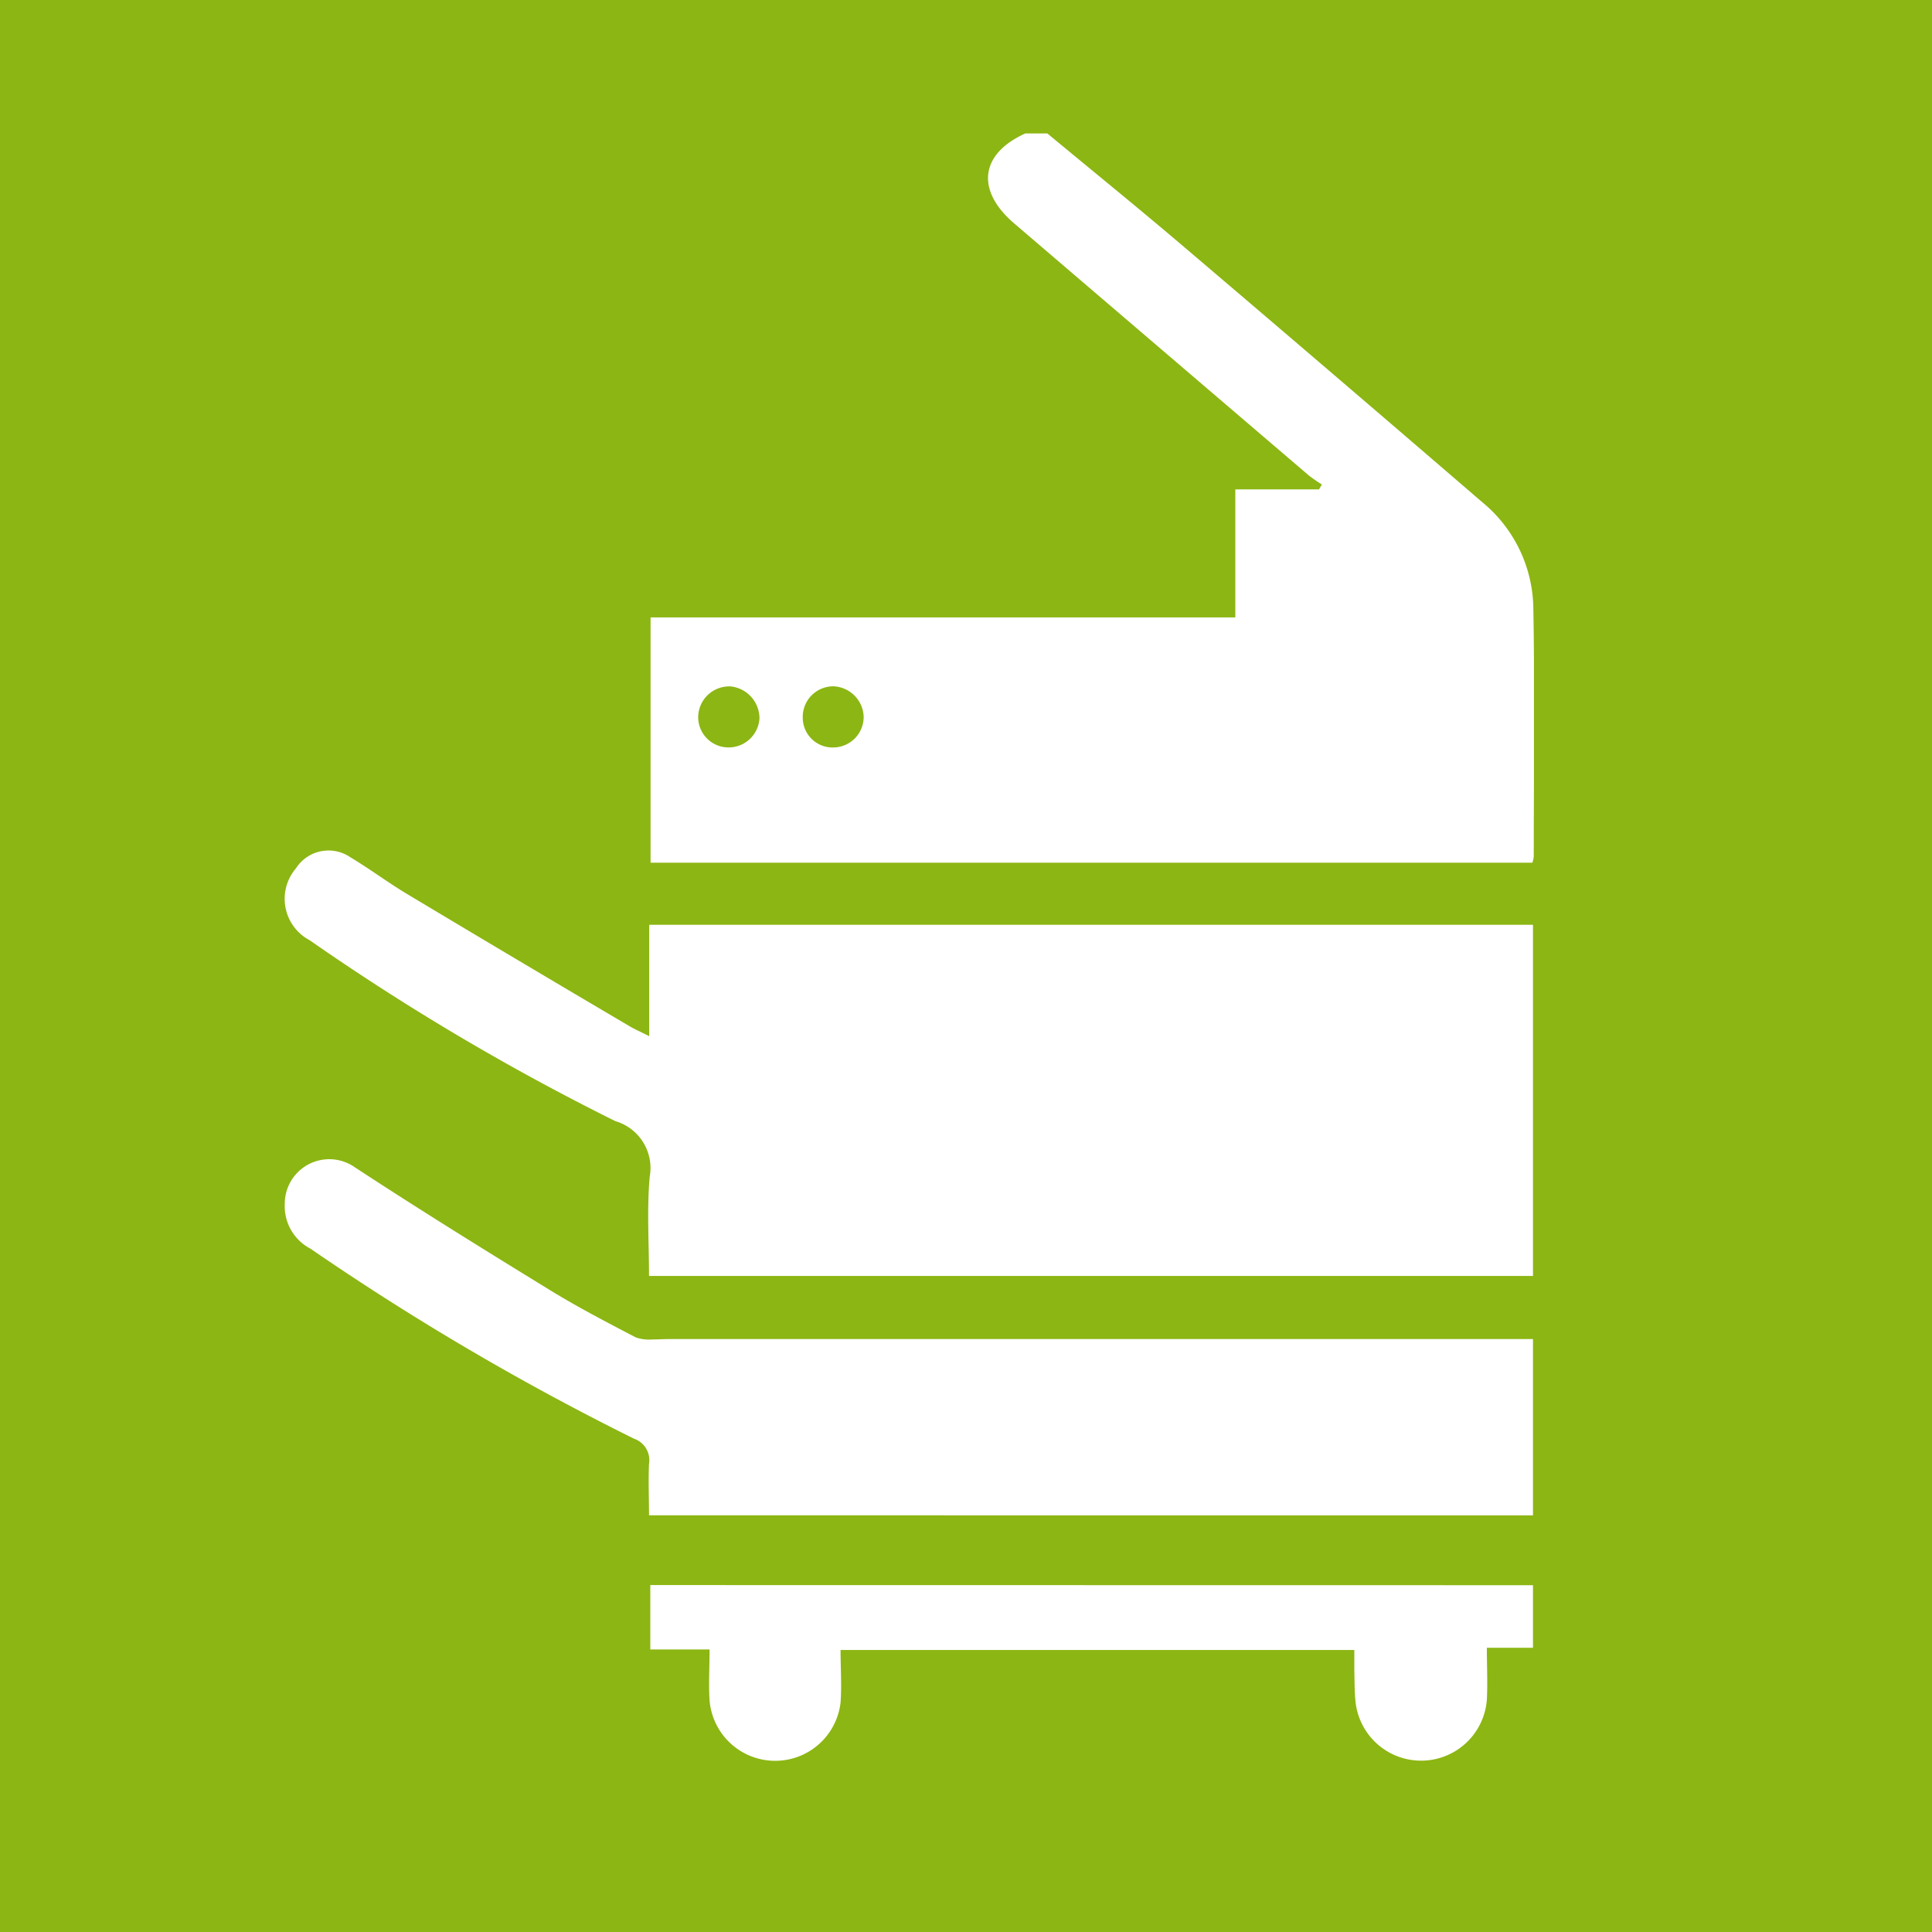
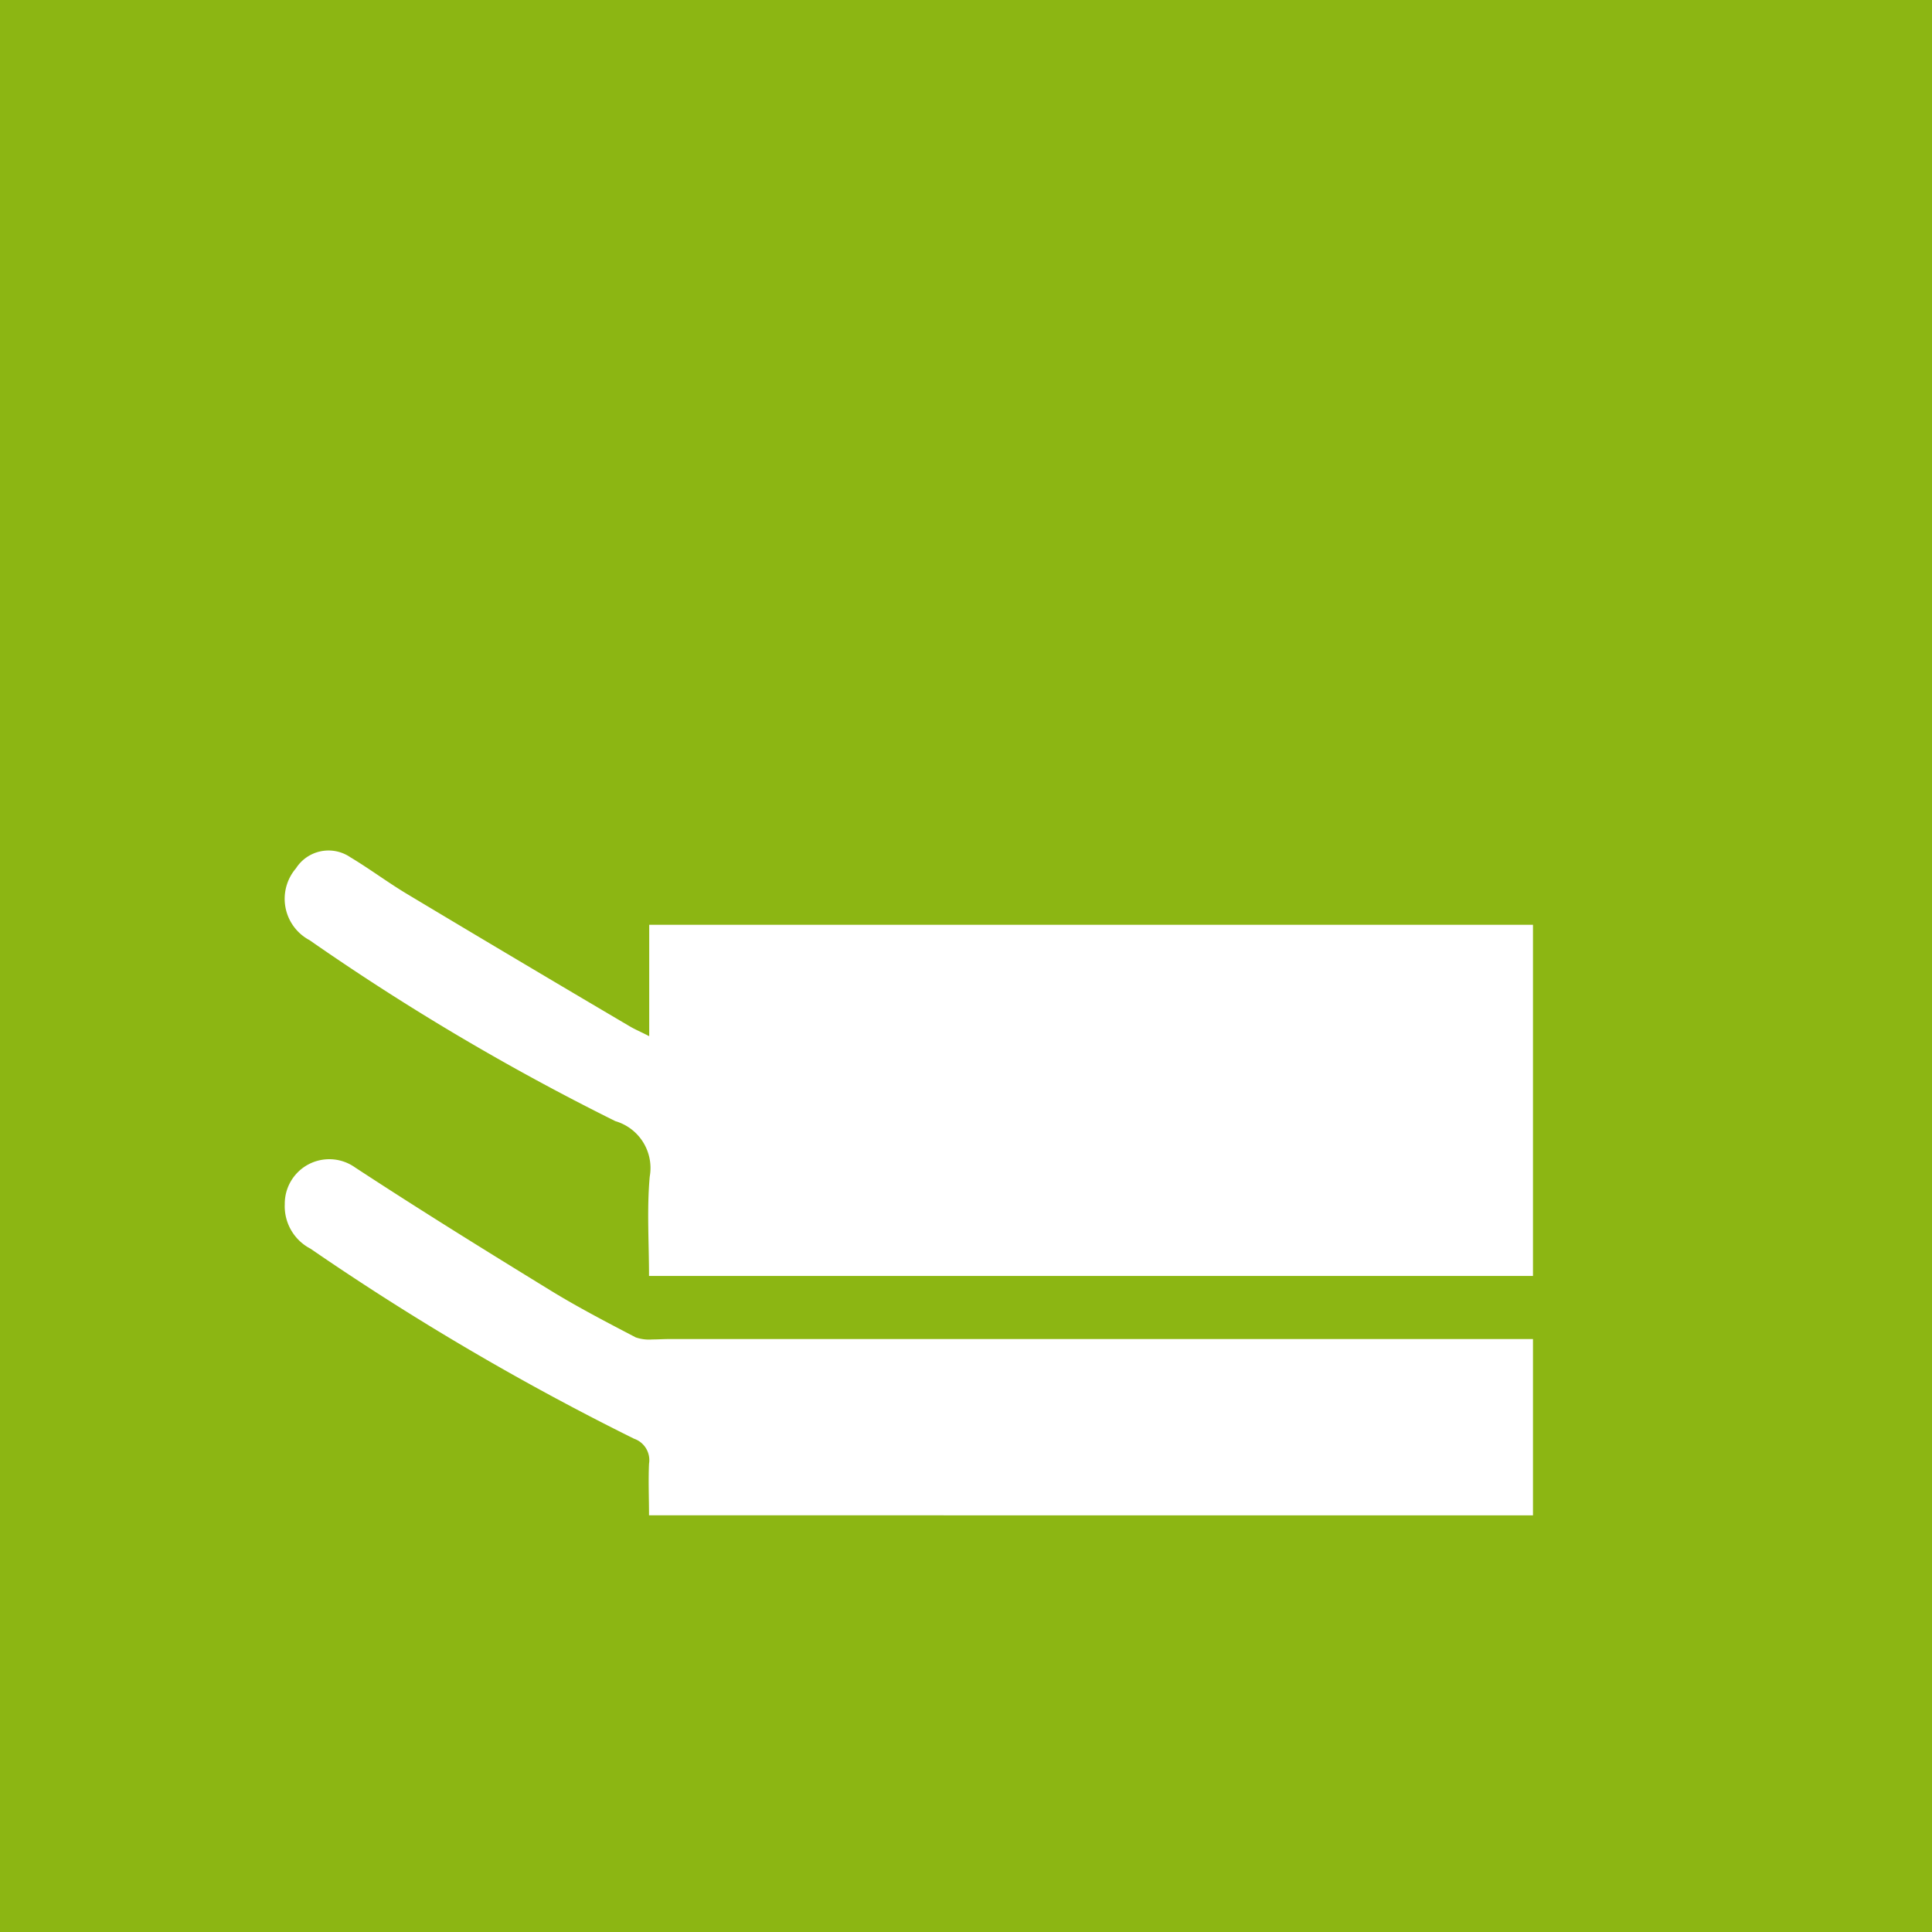
<svg xmlns="http://www.w3.org/2000/svg" width="30" height="30" viewBox="0 0 30 30">
  <defs>
    <clipPath id="clip-path">
      <rect id="長方形_13737" data-name="長方形 13737" width="19.399" height="25.267" fill="#fff" />
    </clipPath>
  </defs>
  <g id="グループ_7013" data-name="グループ 7013" transform="translate(-1021 -1198)">
    <rect id="長方形_13777" data-name="長方形 13777" width="30" height="30" transform="translate(1021 1198)" fill="#8cb613" />
    <g id="グループ_6069" data-name="グループ 6069" transform="translate(1025.42 1200.072)">
      <g id="グループ_6044" data-name="グループ 6044" clip-path="url(#clip-path)">
-         <path id="パス_12524" data-name="パス 12524" d="M65.4,0c.685.568,1.377,1.129,2.055,1.705q2.352,2,4.691,4.015a2.168,2.168,0,0,1,.8,1.618c.024,1.3.008,2.594.007,3.891a.509.509,0,0,1-.021.095H59.239V7.515h9.08V5.527h1.3l.044-.076a2.339,2.339,0,0,1-.2-.138q-2.293-1.96-4.585-3.922C64.287.88,64.357.317,65.058,0ZM60.93,9.087a.5.5,0,0,0-.444-.5.482.482,0,0,0-.507.456.47.47,0,0,0,.439.49.48.48,0,0,0,.512-.45m1.618-.028a.49.49,0,0,0-.469-.47.475.475,0,0,0-.477.485.463.463,0,0,0,.492.464.474.474,0,0,0,.454-.479" transform="translate(-53.557)" fill="#fff" />
        <path id="パス_12525" data-name="パス 12525" d="M5.661,118.959V117.23H19.384v5.453H5.658c0-.515-.035-1.033.011-1.543a.758.758,0,0,0-.534-.861,37.386,37.386,0,0,1-4.748-2.81.727.727,0,0,1-.211-1.116.6.6,0,0,1,.845-.171c.306.183.593.4.9.582q1.715,1.028,3.438,2.043c.079.047.164.082.3.152" transform="translate(0 -104.942)" fill="#fff" />
        <path id="パス_12526" data-name="パス 12526" d="M19.461,168.756v2.738H5.735c0-.264-.012-.533,0-.8a.352.352,0,0,0-.233-.39,40.931,40.931,0,0,1-5.023-2.95.742.742,0,0,1-.4-.693.691.691,0,0,1,1.09-.57c1,.655,2.011,1.282,3.028,1.906.431.265.884.5,1.332.734a.633.633,0,0,0,.257.032c.084,0,.169-.006.253-.006H19.461Z" transform="translate(-0.077 -150.036)" fill="#fff" />
-         <path id="パス_12527" data-name="パス 12527" d="M72.906,235.018v.971H72.19c0,.289.013.548,0,.805a1.024,1.024,0,0,1-2.037.054c-.02-.167-.016-.338-.021-.506,0-.1,0-.2,0-.318H62.154c0,.278.02.55,0,.817a1.022,1.022,0,0,1-2.034-.038c-.016-.251,0-.5,0-.787H59.2v-1Z" transform="translate(-53.522 -212.475)" fill="#fff" />
      </g>
    </g>
  </g>
</svg>